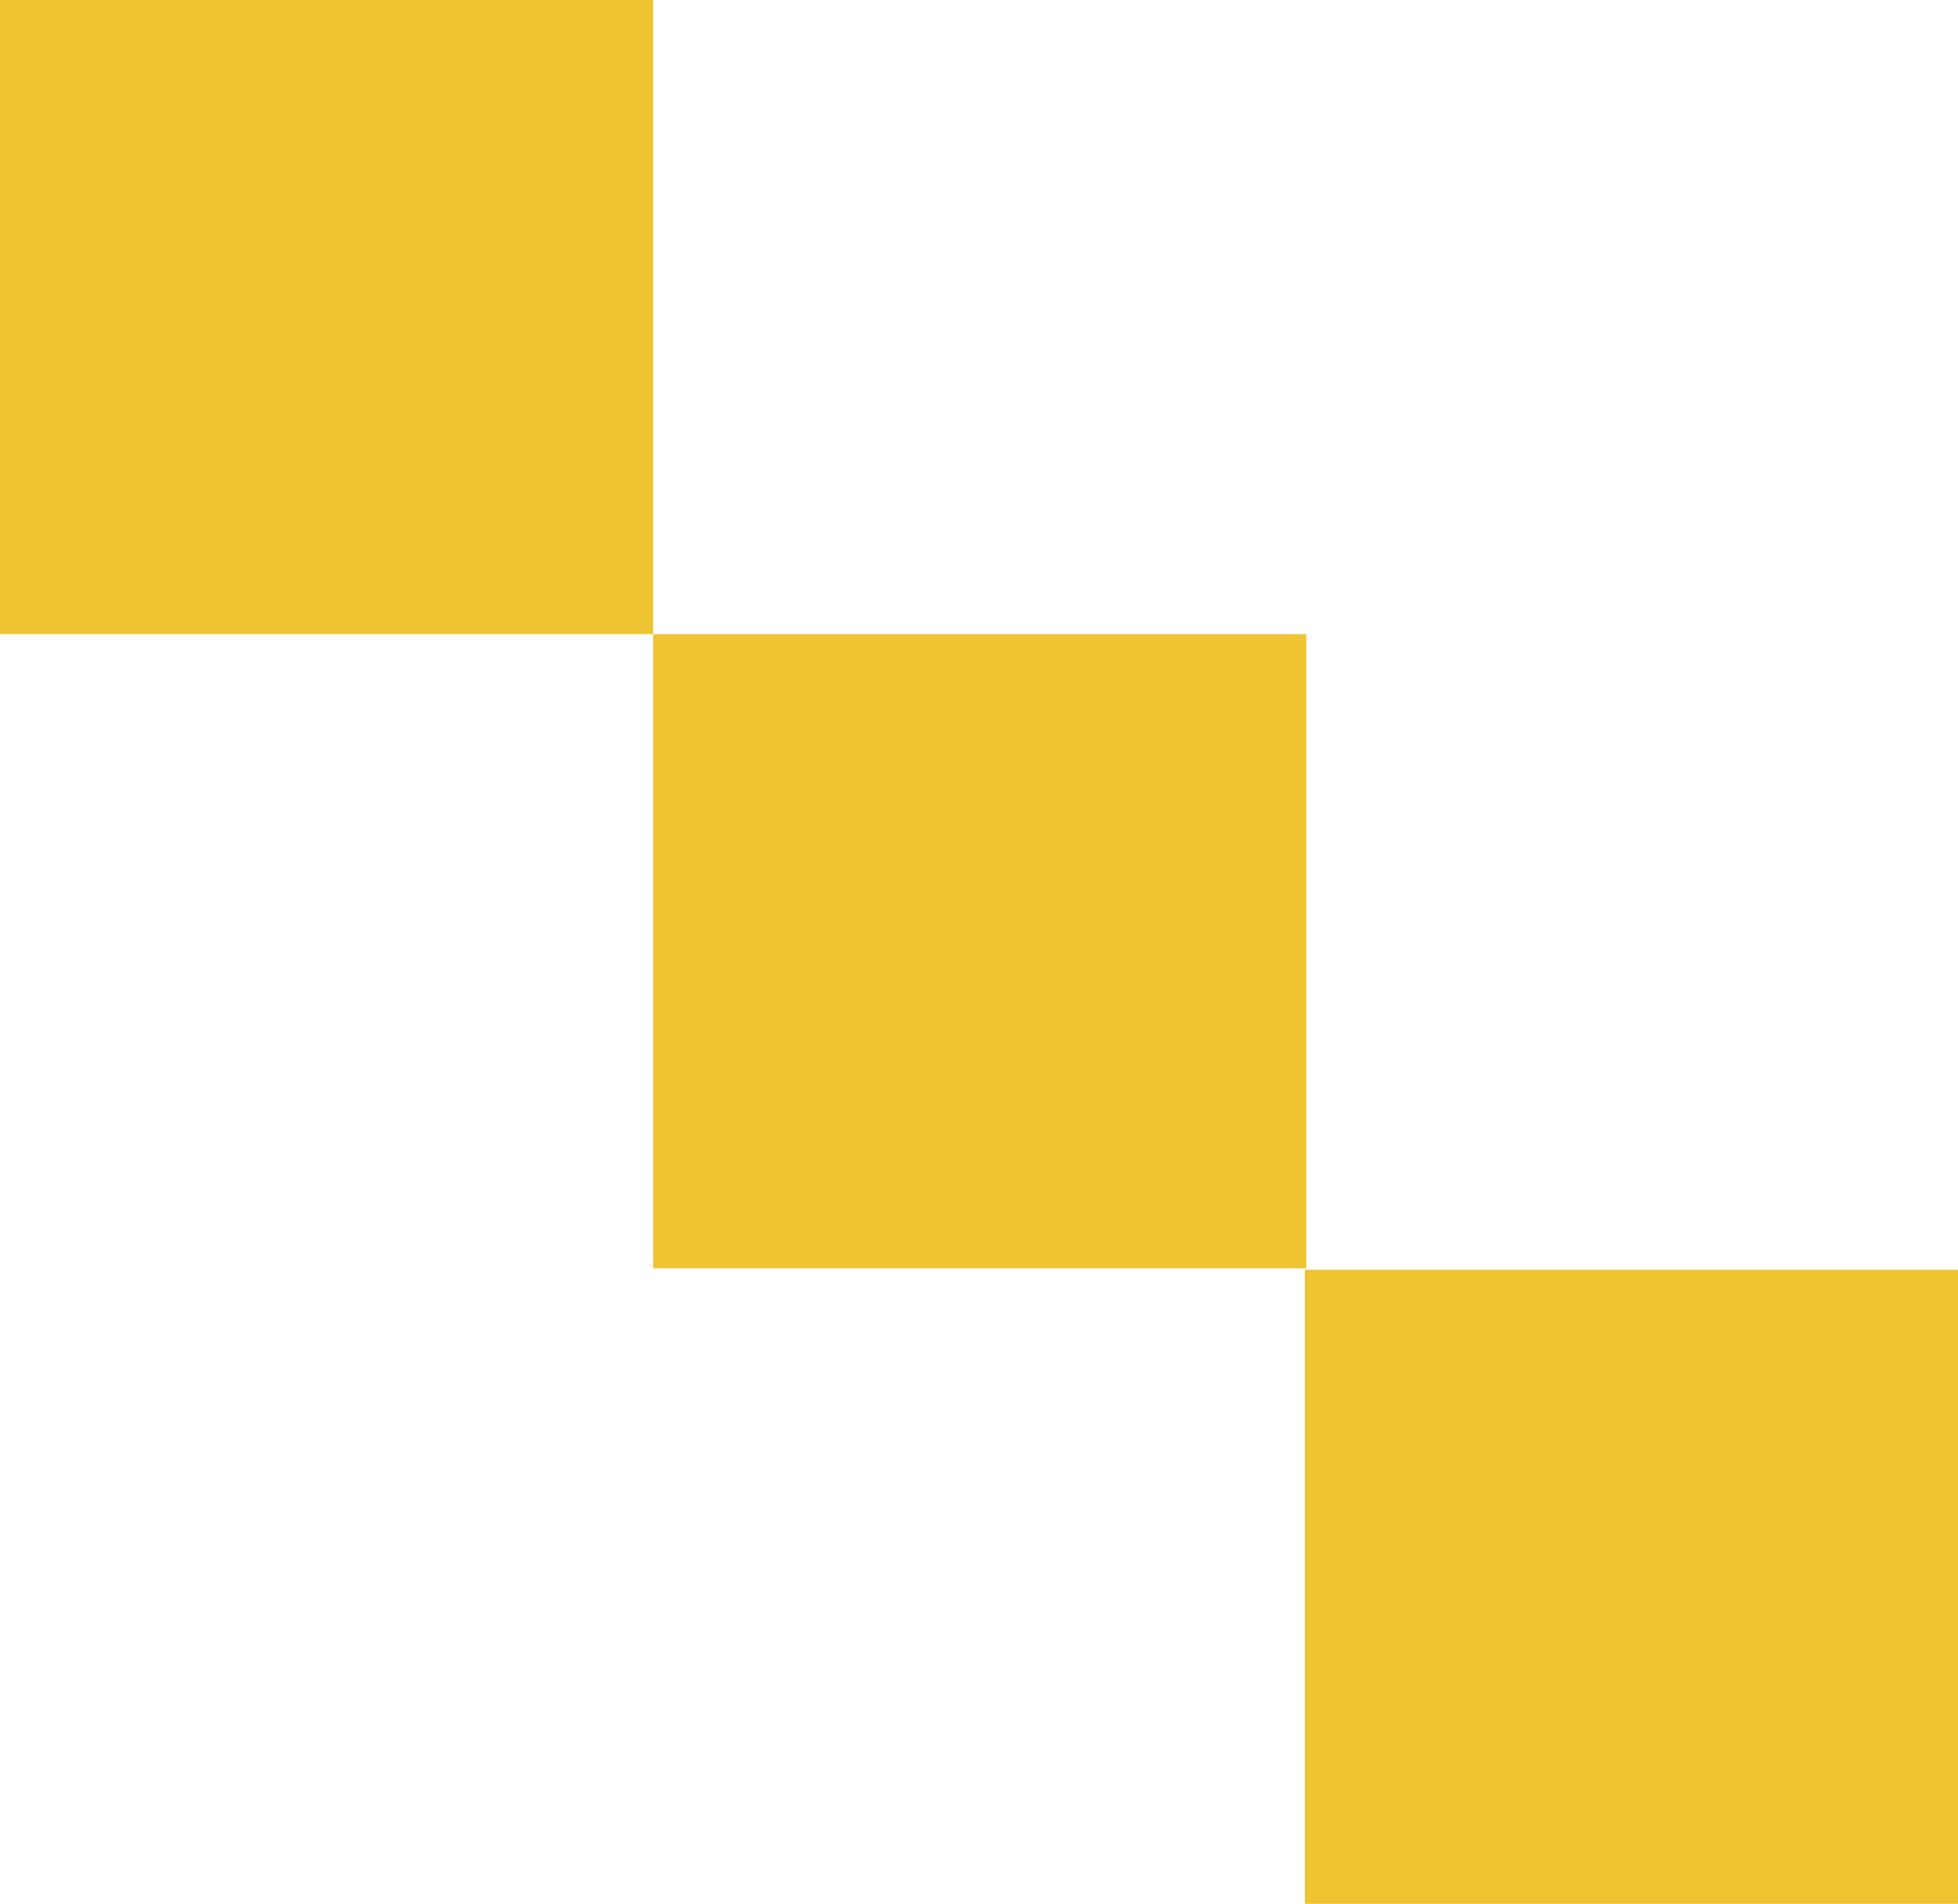
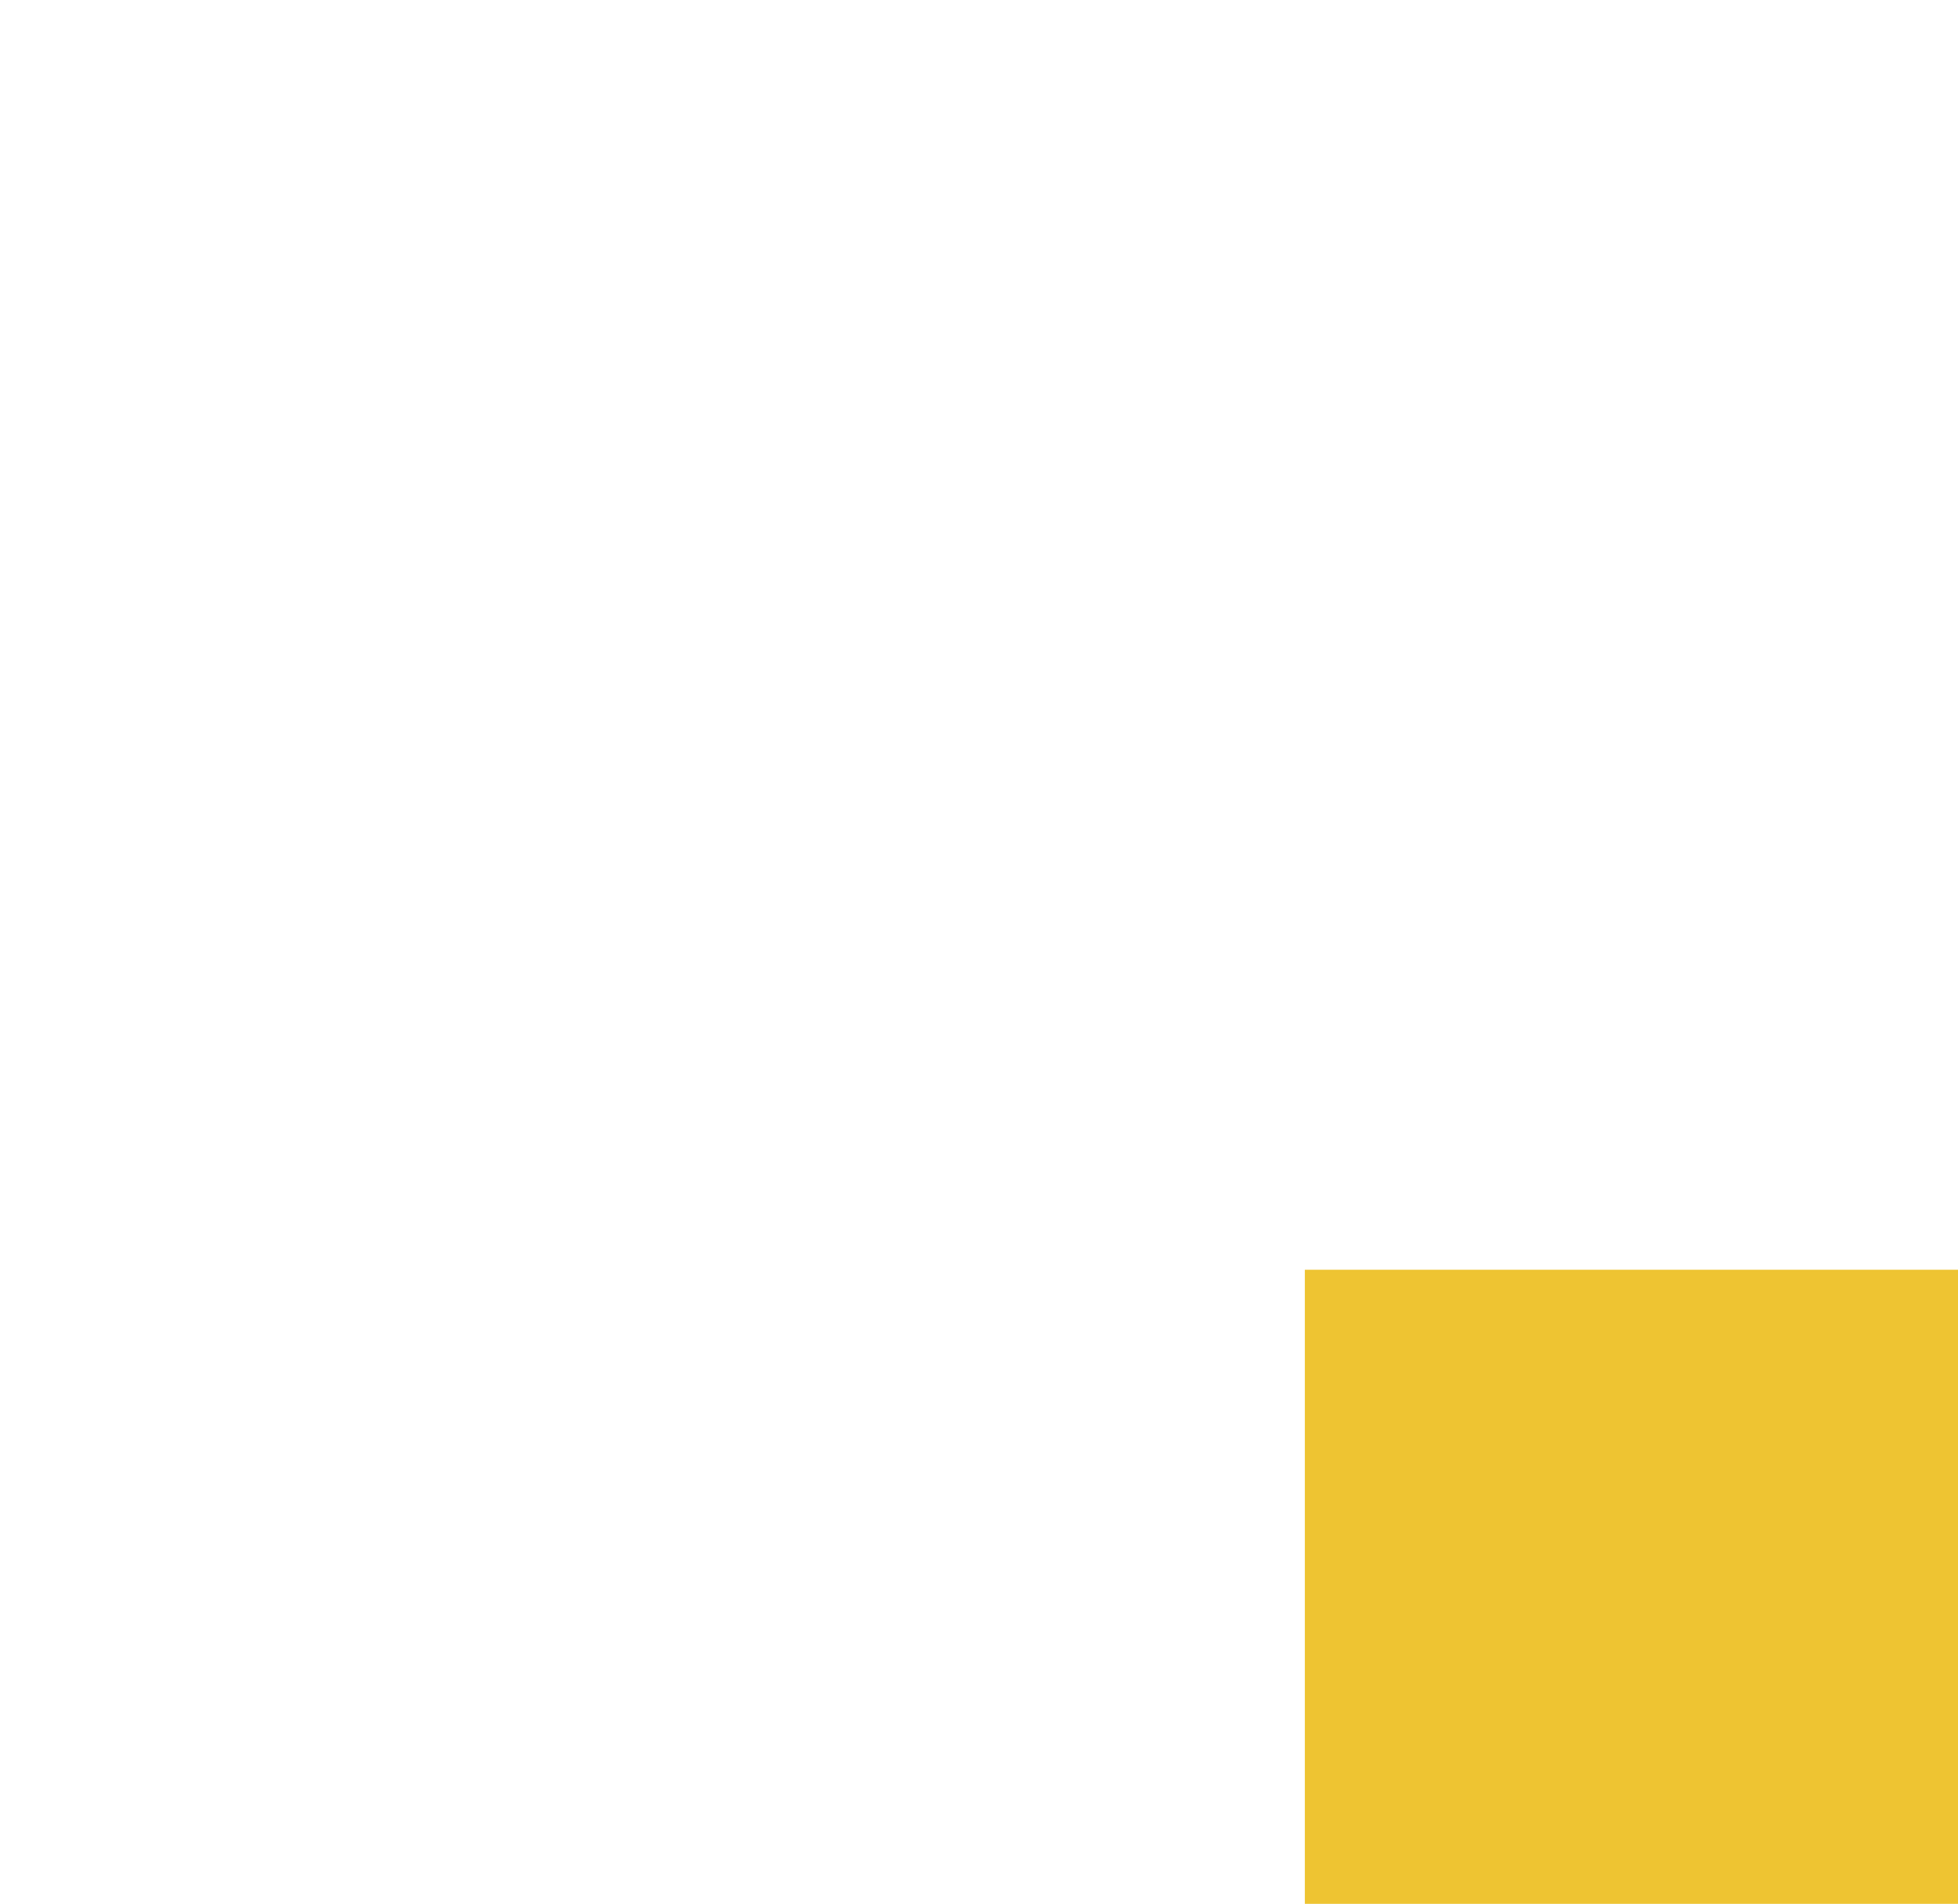
<svg xmlns="http://www.w3.org/2000/svg" id="Livello_1" viewBox="0 0 133.7 130">
  <defs>
    <style>      .st0 {        fill: #eec432;      }    </style>
  </defs>
-   <rect class="st0" width="44.6" height="43.3" />
-   <rect class="st0" x="44.6" y="43.3" width="44.6" height="43.3" />
  <rect class="st0" x="89.1" y="86.7" width="44.6" height="43.3" />
</svg>